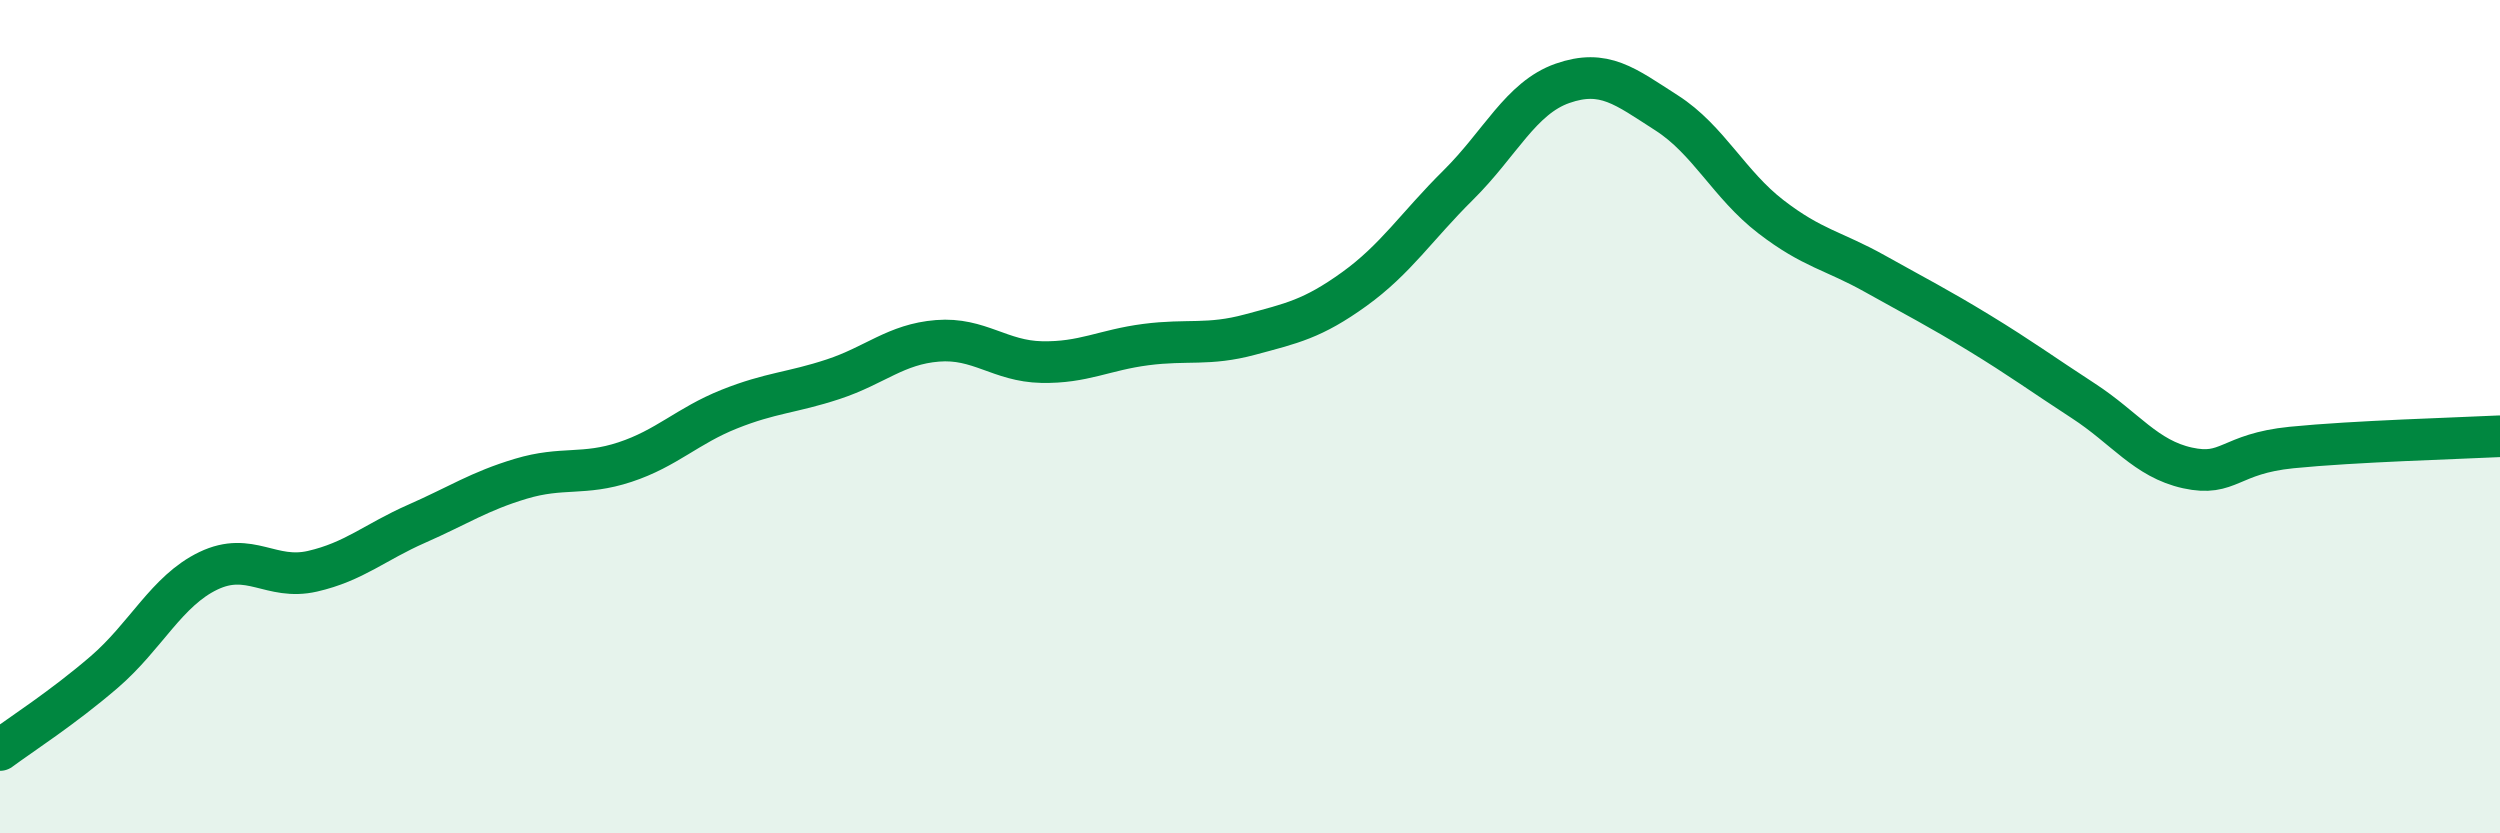
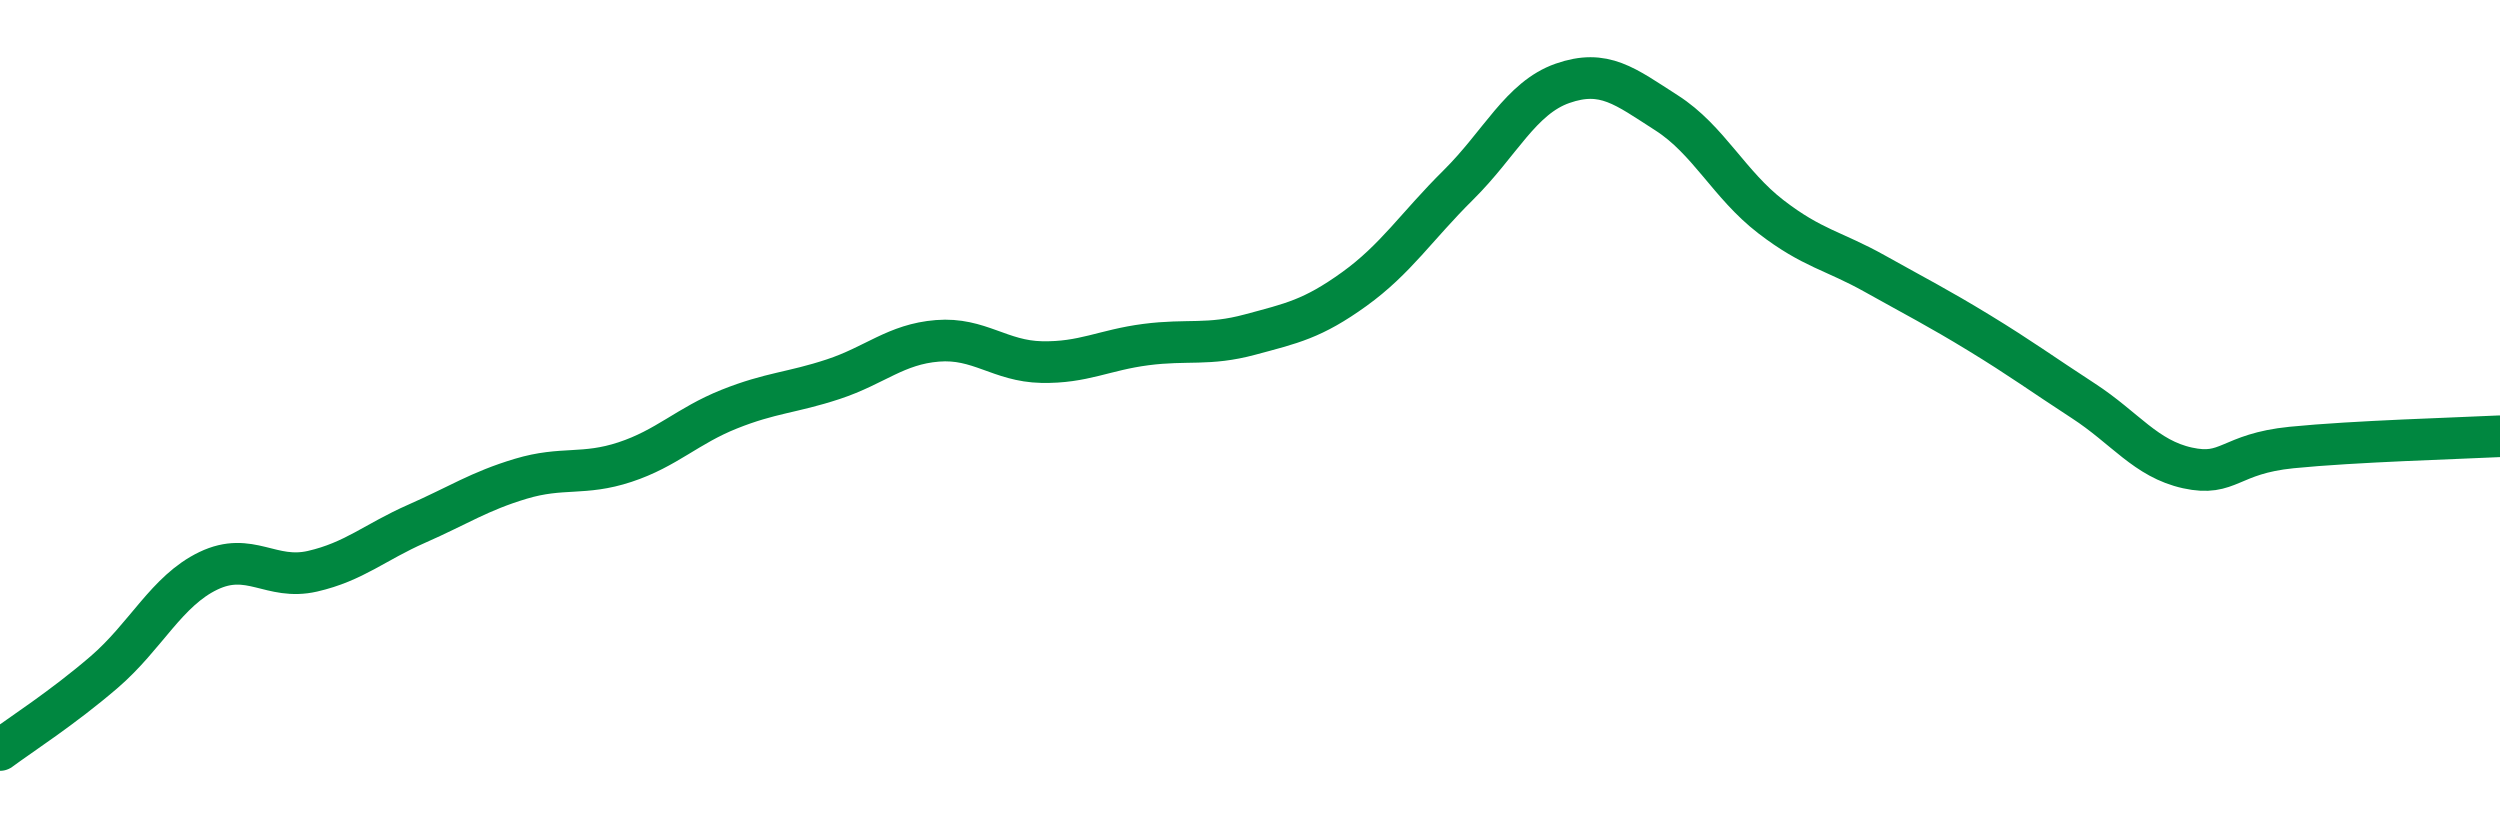
<svg xmlns="http://www.w3.org/2000/svg" width="60" height="20" viewBox="0 0 60 20">
-   <path d="M 0,18 C 0.5,17.63 1.5,16.99 2.5,16.13 C 3.5,15.27 4,14.18 5,13.7 C 6,13.22 6.5,13.94 7.5,13.71 C 8.5,13.48 9,13.01 10,12.57 C 11,12.13 11.5,11.79 12.5,11.49 C 13.5,11.19 14,11.42 15,11.09 C 16,10.76 16.5,10.22 17.5,9.82 C 18.5,9.42 19,9.43 20,9.1 C 21,8.77 21.5,8.26 22.5,8.18 C 23.5,8.1 24,8.67 25,8.69 C 26,8.71 26.5,8.4 27.5,8.27 C 28.5,8.14 29,8.3 30,8.03 C 31,7.76 31.5,7.66 32.5,6.94 C 33.5,6.22 34,5.43 35,4.44 C 36,3.45 36.5,2.35 37.5,2 C 38.5,1.65 39,2.07 40,2.71 C 41,3.35 41.5,4.43 42.5,5.2 C 43.5,5.97 44,6.01 45,6.57 C 46,7.13 46.5,7.38 47.5,7.99 C 48.5,8.6 49,8.97 50,9.62 C 51,10.27 51.5,11.01 52.5,11.23 C 53.5,11.45 53.5,10.89 55,10.74 C 56.5,10.59 59,10.52 60,10.47L60 20L0 20Z" fill="#008740" opacity="0.1" stroke-linecap="round" stroke-linejoin="round" />
  <path d="M 0,18 C 0.5,17.63 1.5,16.99 2.5,16.13 C 3.5,15.27 4,14.18 5,13.7 C 6,13.22 6.5,13.94 7.5,13.71 C 8.5,13.48 9,13.01 10,12.57 C 11,12.13 11.5,11.79 12.5,11.49 C 13.5,11.19 14,11.42 15,11.09 C 16,10.76 16.5,10.22 17.5,9.82 C 18.5,9.42 19,9.43 20,9.1 C 21,8.77 21.5,8.26 22.5,8.18 C 23.5,8.1 24,8.67 25,8.69 C 26,8.71 26.5,8.4 27.5,8.27 C 28.5,8.14 29,8.3 30,8.03 C 31,7.76 31.5,7.66 32.5,6.94 C 33.5,6.22 34,5.43 35,4.44 C 36,3.45 36.5,2.35 37.5,2 C 38.5,1.65 39,2.07 40,2.71 C 41,3.35 41.5,4.43 42.5,5.2 C 43.5,5.97 44,6.01 45,6.57 C 46,7.13 46.5,7.38 47.5,7.99 C 48.5,8.6 49,8.97 50,9.62 C 51,10.27 51.5,11.01 52.5,11.23 C 53.5,11.45 53.5,10.89 55,10.74 C 56.5,10.59 59,10.52 60,10.47" stroke="#008740" stroke-width="1" fill="none" stroke-linecap="round" stroke-linejoin="round" />
</svg>